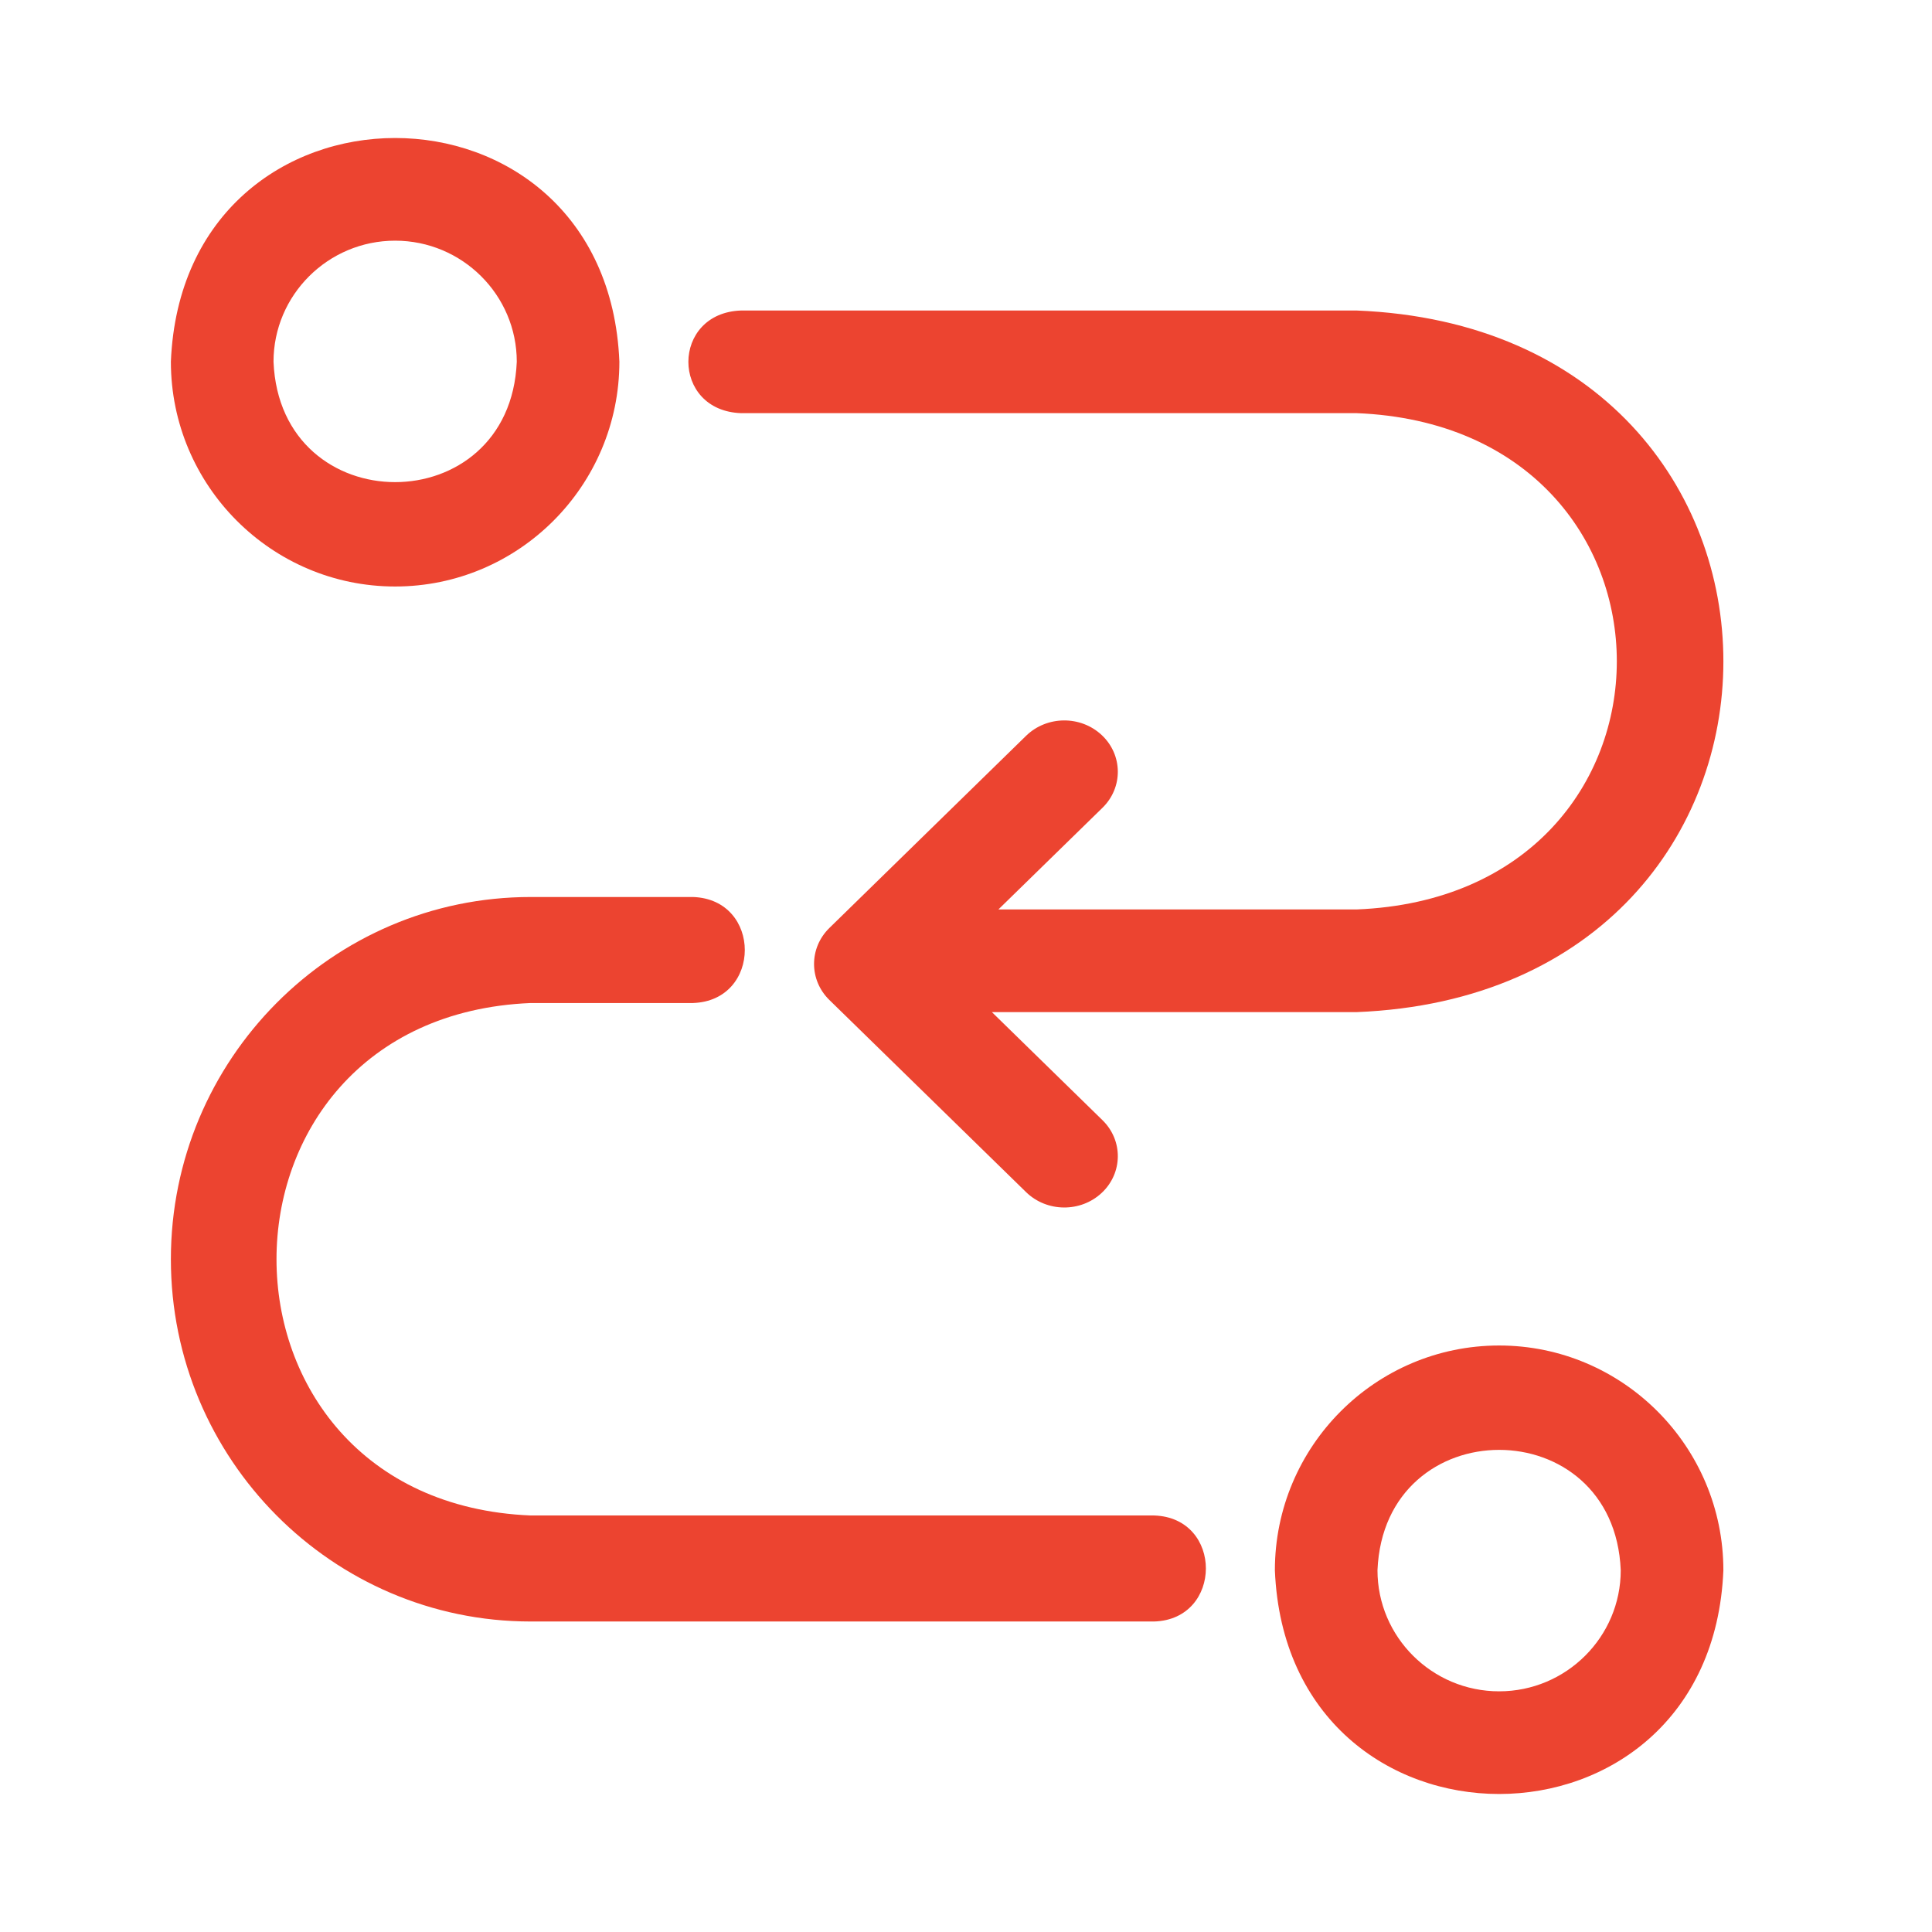
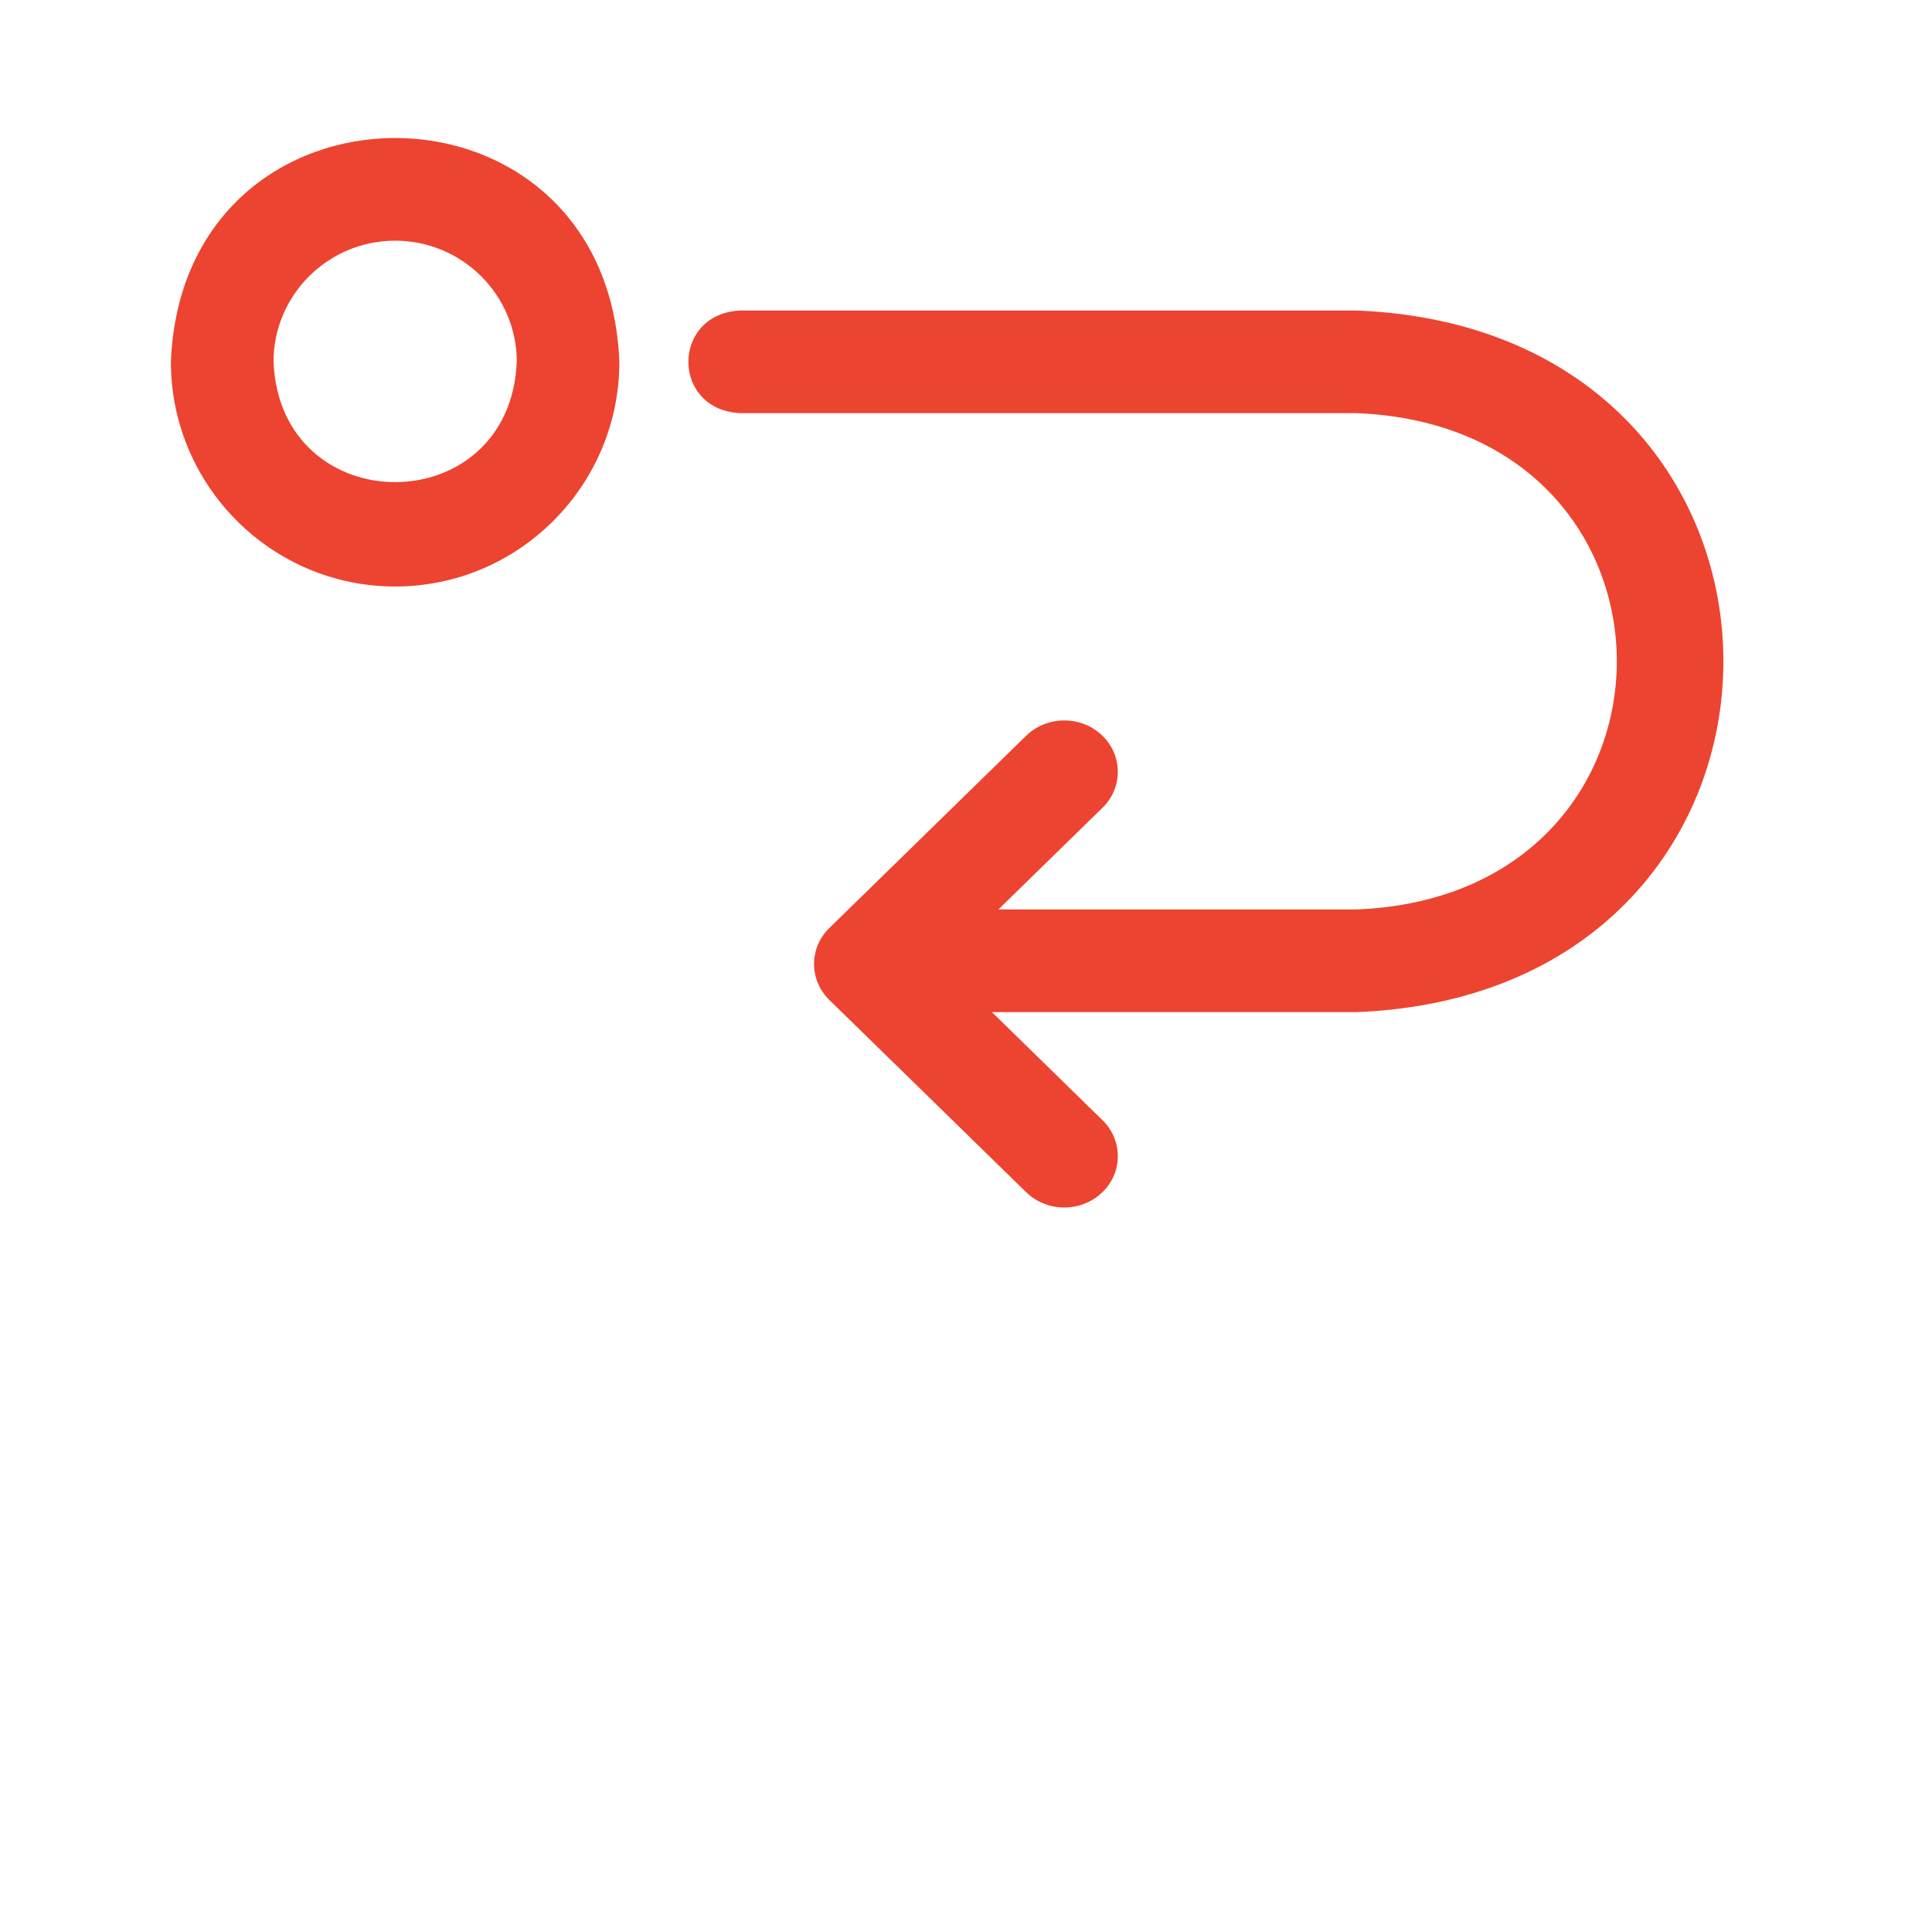
<svg xmlns="http://www.w3.org/2000/svg" width="56" height="56" viewBox="0 0 56 56" fill="none">
-   <rect width="56" height="56" fill="white" />
-   <path d="M43.453 39C39.868 39 36.953 41.923 36.953 45.517C37.309 54.162 49.598 54.16 49.953 45.517C49.953 41.925 47.037 39 43.453 39ZM43.453 49.024C41.509 49.024 39.927 47.449 39.927 45.515C40.121 40.862 46.787 40.862 46.978 45.515C46.978 47.449 45.396 49.024 43.453 49.024Z" fill="#EC4430" />
-   <path d="M33.454 43.927H15.382C5.56 43.519 5.558 29.483 15.382 29.073H20.087C22.088 29.006 22.09 26.069 20.087 26H15.382C9.63 26 4.953 30.709 4.953 36.5C4.953 42.288 9.632 47 15.382 47H33.454C35.447 46.939 35.459 43.992 33.454 43.927Z" fill="#EC4430" />
  <path d="M21.492 11.975H39.315C49.382 12.371 49.38 25.966 39.315 26.361H28.939L31.957 23.413C32.556 22.826 32.548 21.884 31.936 21.308C31.324 20.733 30.343 20.741 29.741 21.328L24.039 26.899C23.448 27.478 23.448 28.405 24.039 28.984L29.741 34.554C30.343 35.141 31.324 35.149 31.936 34.574C32.548 33.999 32.556 33.056 31.957 32.47L28.751 29.337H39.316C53.499 28.778 53.499 9.559 39.316 9H21.492C19.445 9.059 19.435 11.913 21.492 11.976L21.492 11.975Z" fill="#EC4430" />
  <path d="M11.453 17C15.038 17 17.953 14.077 17.953 10.483C17.598 1.838 5.309 1.84 4.953 10.483C4.953 14.075 7.868 17 11.453 17H11.453ZM11.453 6.976C13.397 6.976 14.979 8.551 14.979 10.485C14.785 15.138 8.12 15.138 7.928 10.485C7.928 8.551 9.51 6.976 11.453 6.976Z" fill="#EC4430" />
</svg>